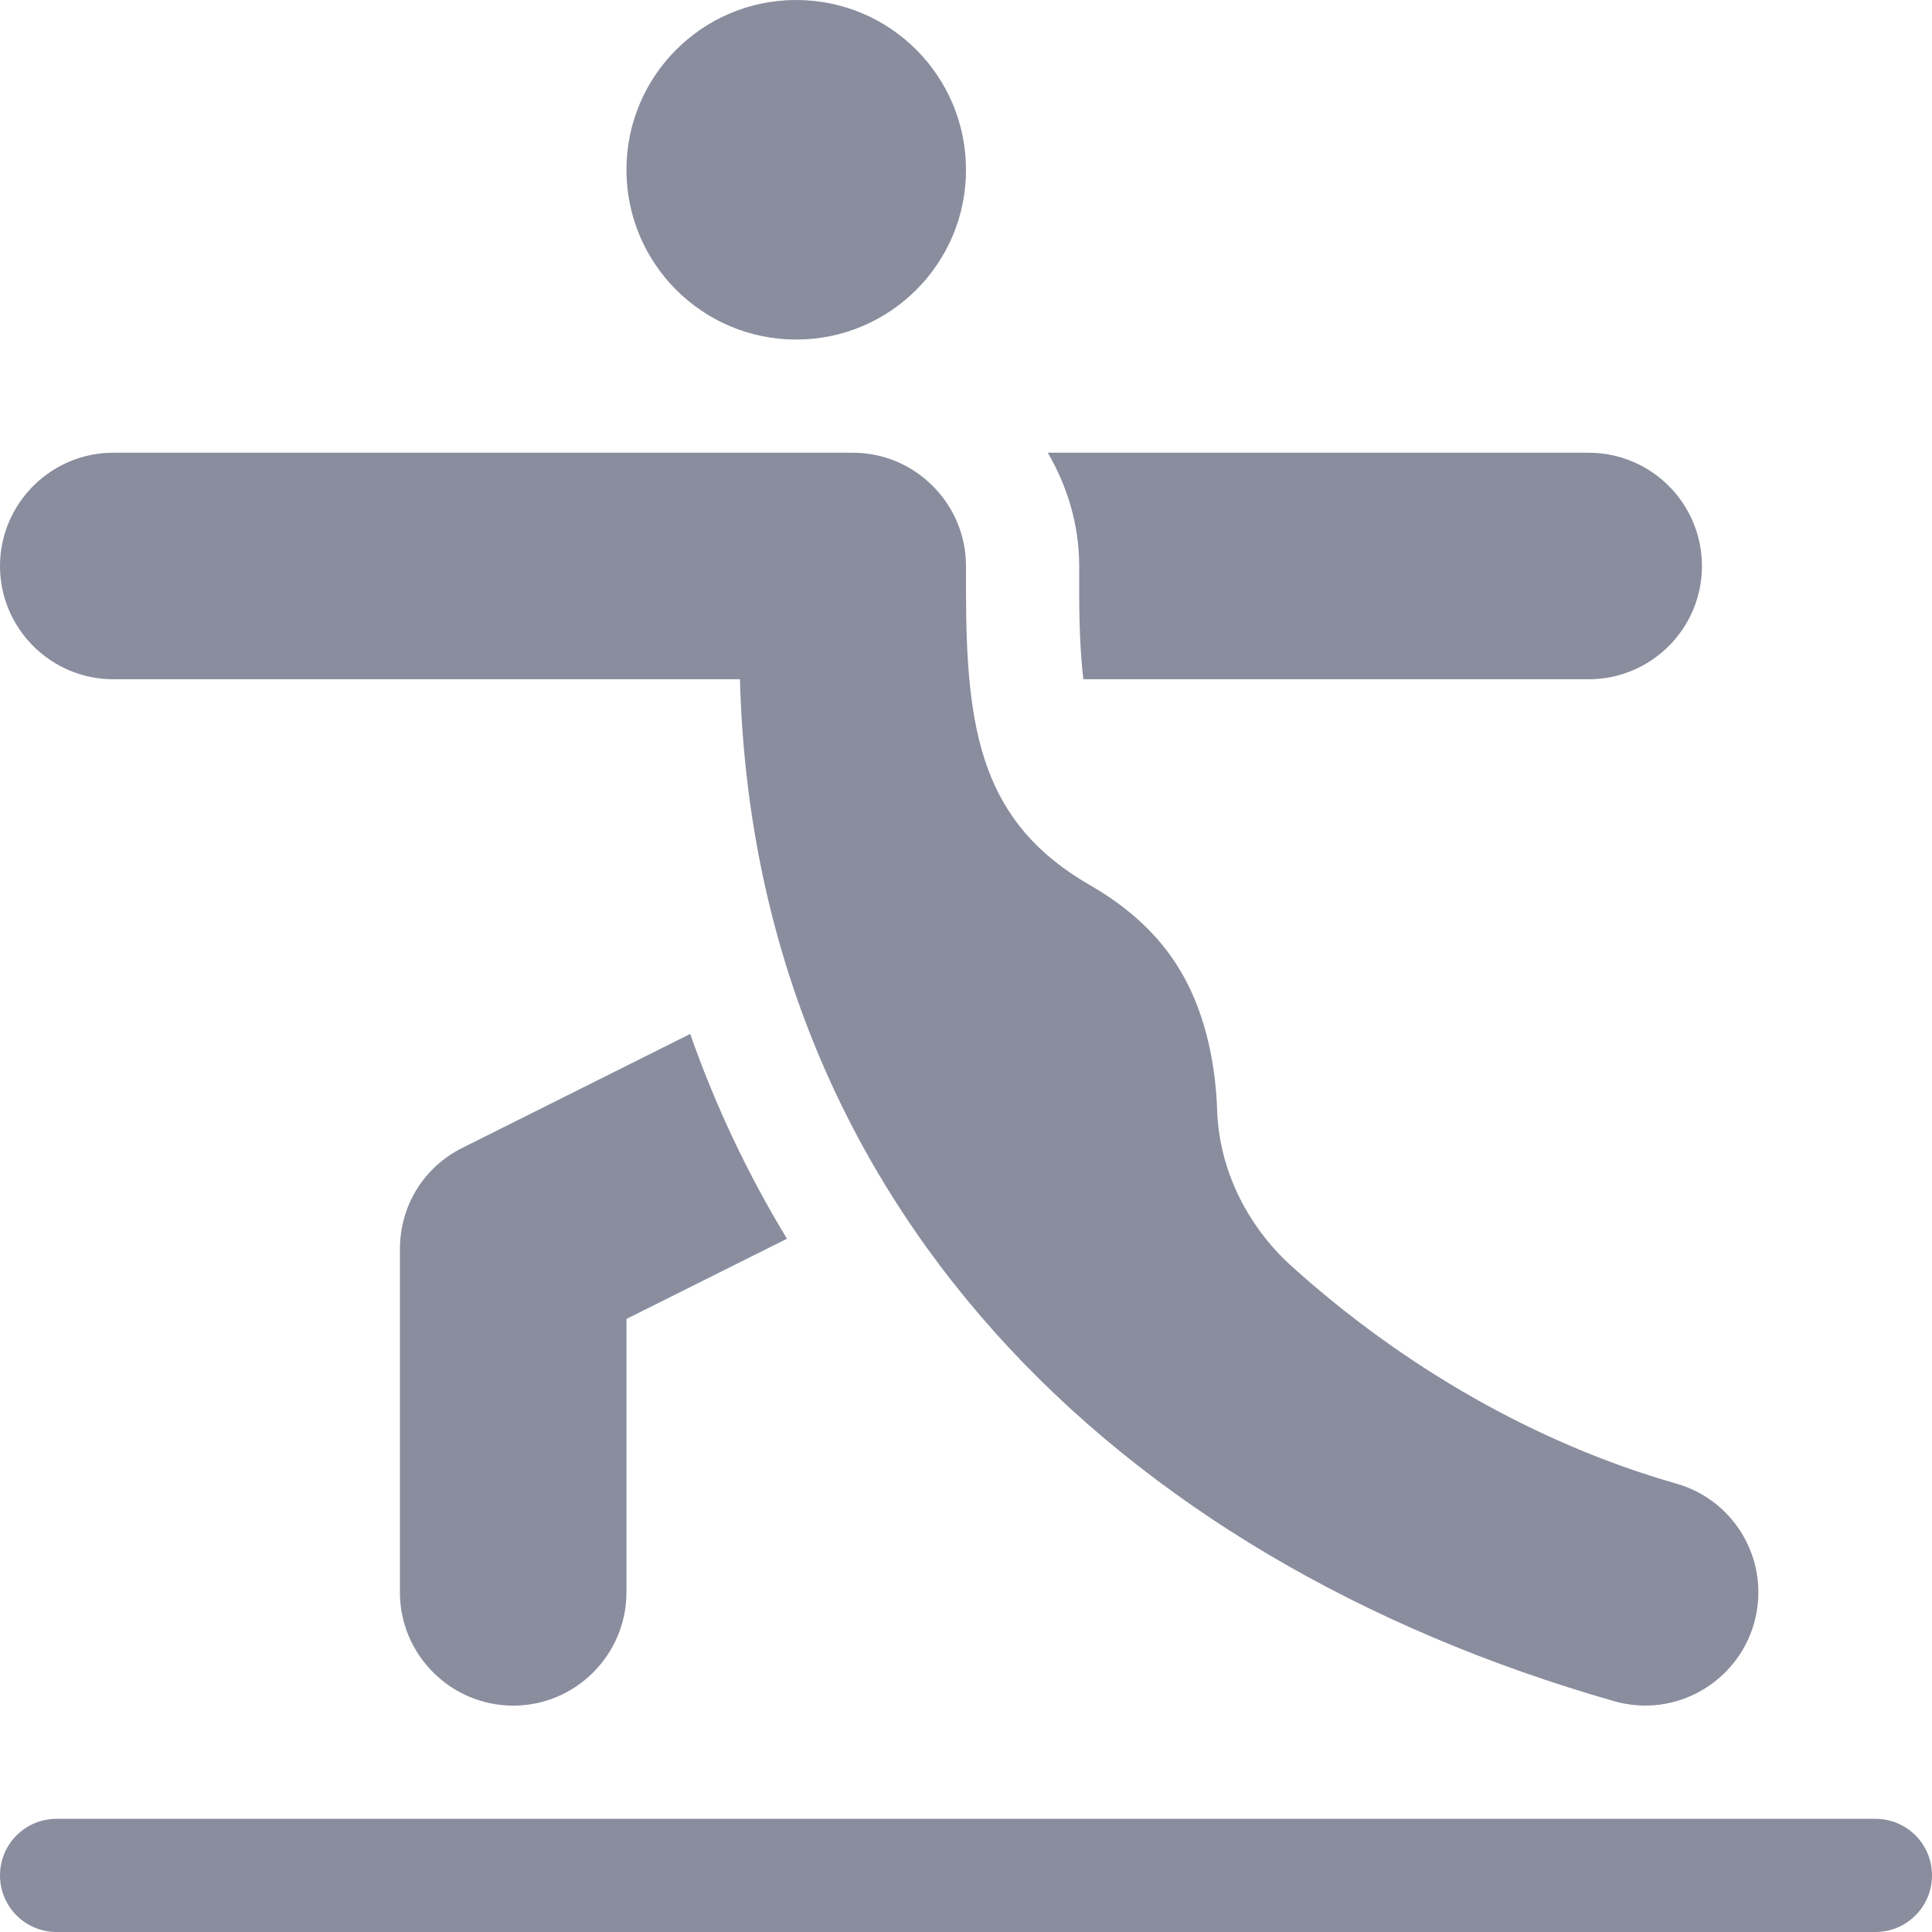
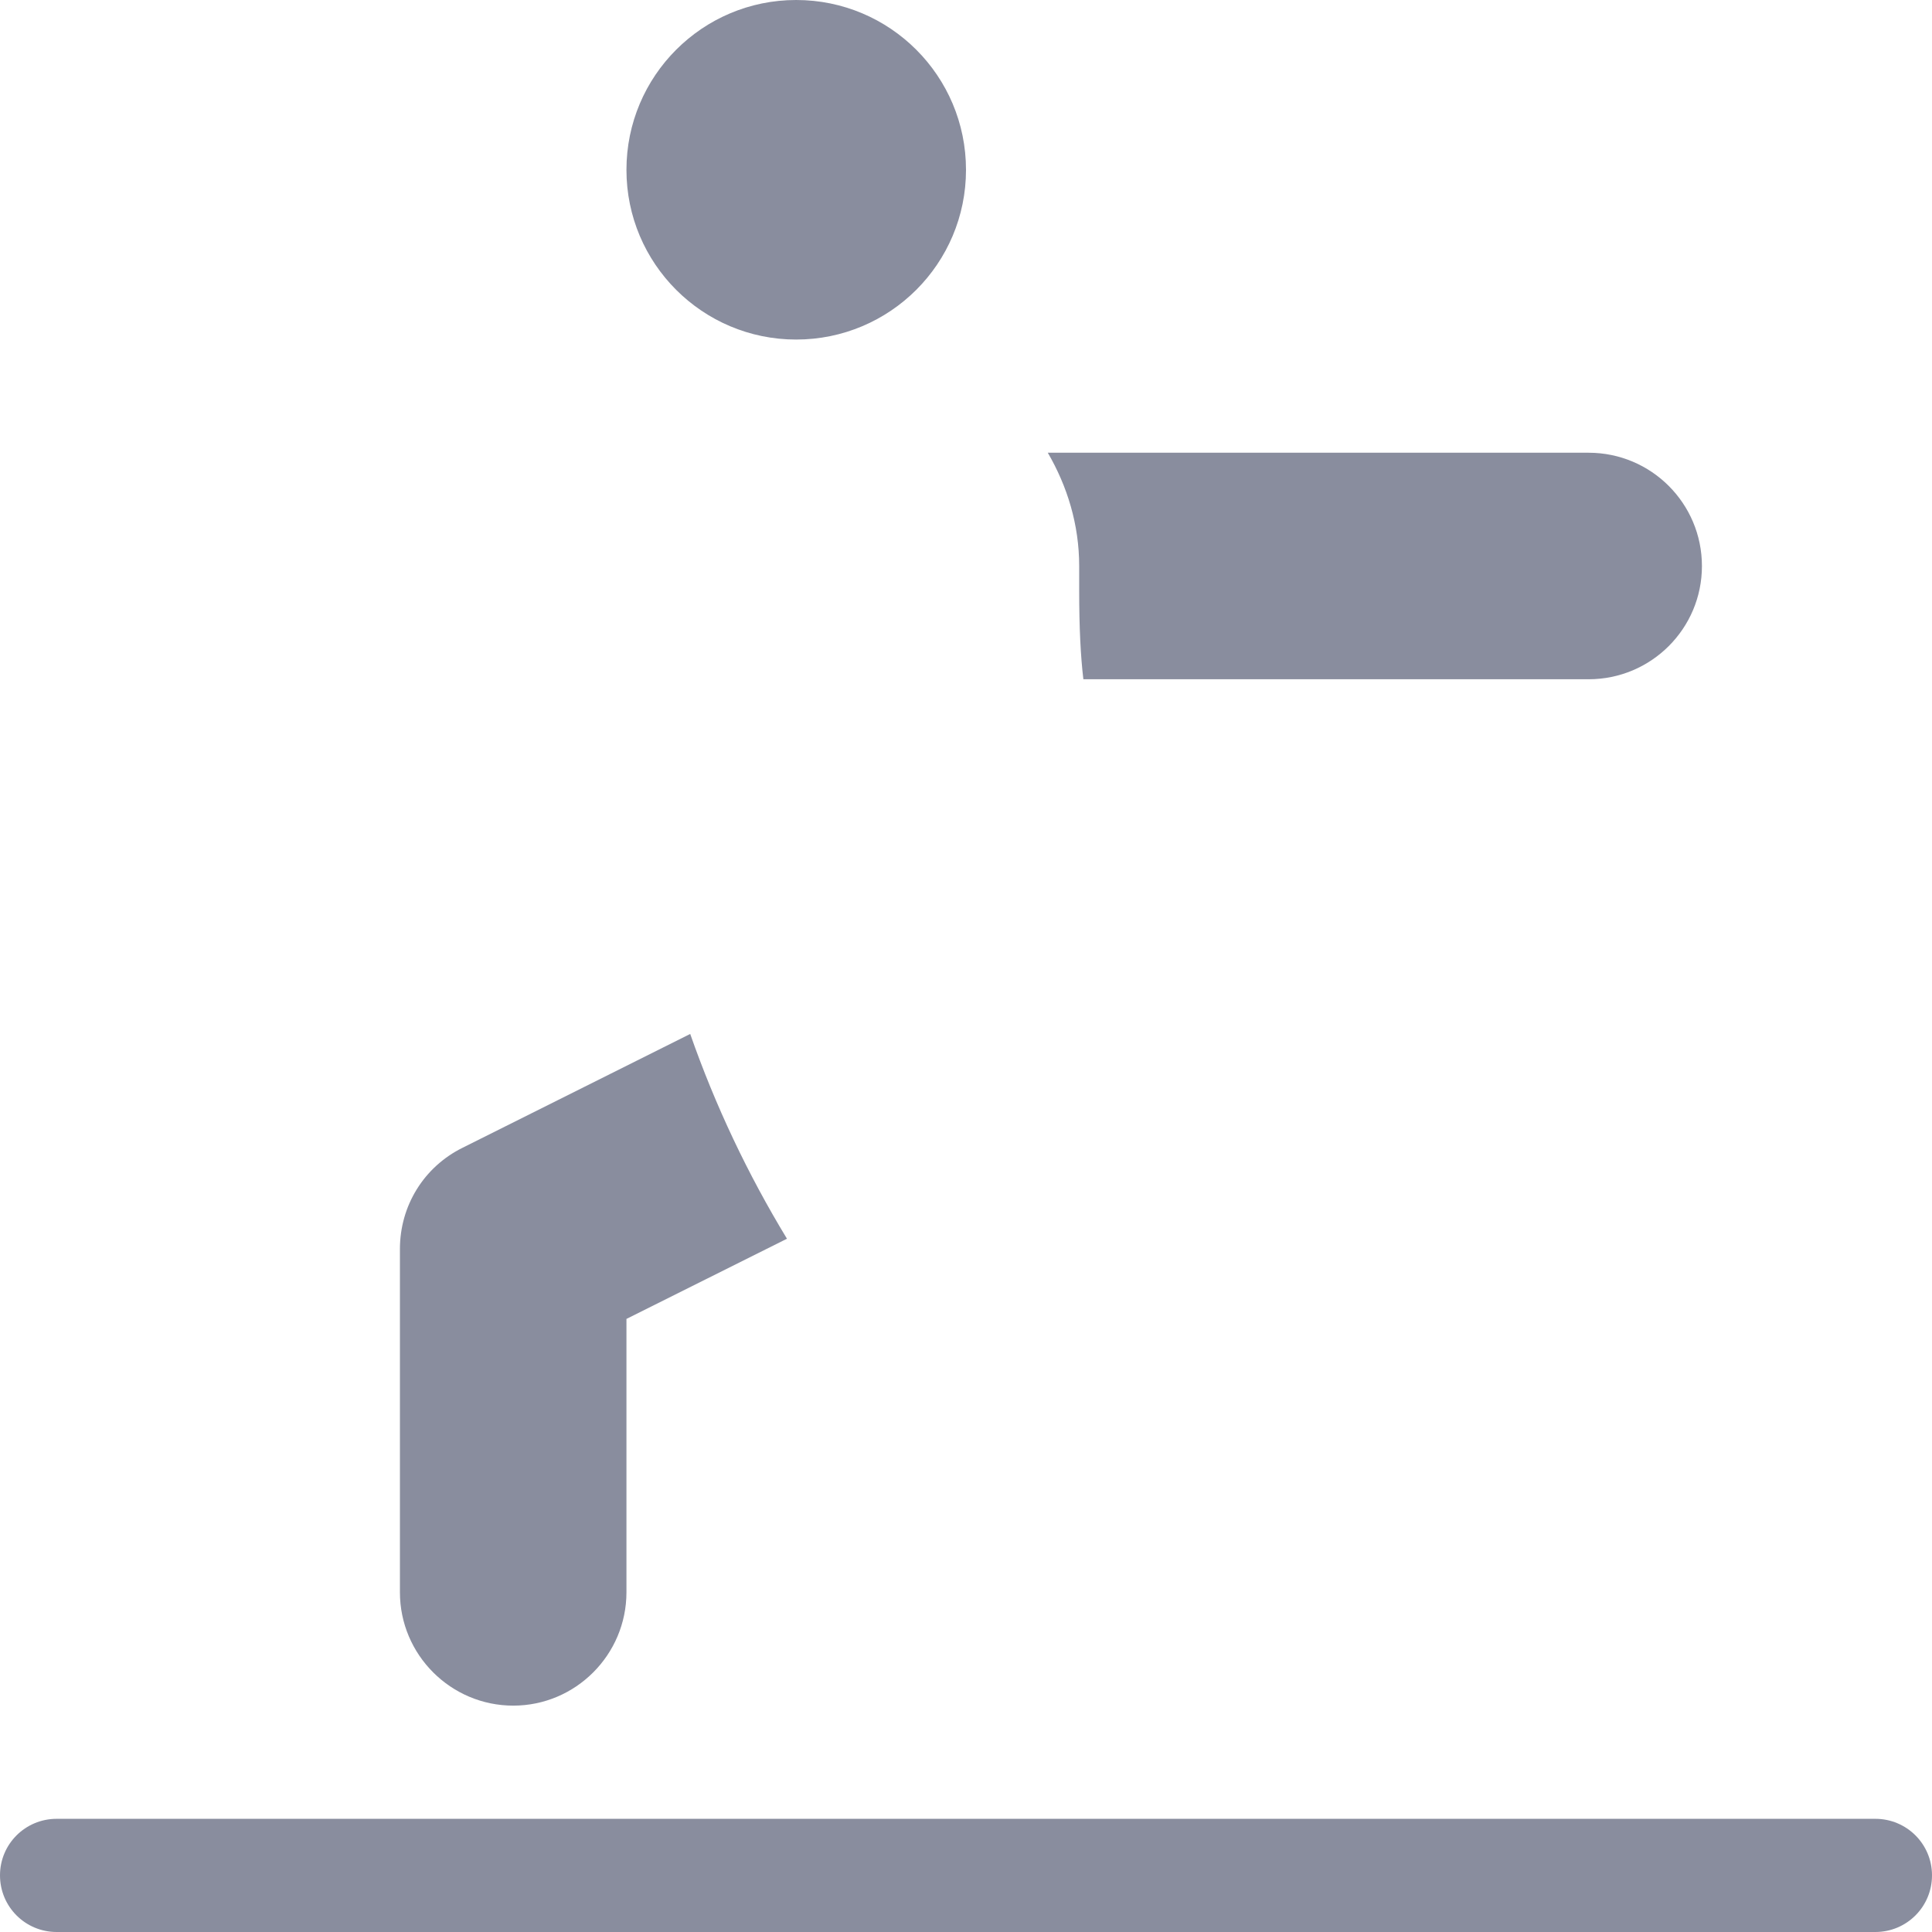
<svg xmlns="http://www.w3.org/2000/svg" width="12" height="12" viewBox="0 0 12 12" fill="none">
  <g clip-path="url(#clip0_63_10513)">
-     <path d="M0 3.516C0 3.903 0.316 4.219 0.703 4.219H4.596C4.682 7.454 6.915 9.678 10.028 10.567C10.413 10.675 10.792 10.443 10.894 10.085C11.002 9.709 10.784 9.321 10.412 9.215C9.533 8.964 8.707 8.482 8.024 7.866C7.741 7.611 7.572 7.258 7.56 6.897C7.551 6.635 7.496 6.258 7.279 5.948C7.157 5.773 6.986 5.622 6.77 5.498C6.101 5.112 6 4.553 6 3.67V3.516C6 3.128 5.684 2.812 5.297 2.812H0.703C0.316 2.812 0 3.128 0 3.516Z" fill="#898D9E" />
    <path d="M4.945 2.109C5.528 2.109 6 1.637 6 1.055C6 0.472 5.528 0 4.945 0C4.363 0 3.891 0.472 3.891 1.055C3.891 1.637 4.363 2.109 4.945 2.109Z" fill="#898D9E" />
    <path d="M11.648 11.297H0.352C0.157 11.297 0 11.454 0 11.648C0 11.843 0.157 12 0.352 12H11.648C11.843 12 12 11.843 12 11.648C12 11.454 11.843 11.297 11.648 11.297Z" fill="#898D9E" />
    <path d="M6.729 4.219H9.867C10.256 4.219 10.571 3.904 10.571 3.516C10.571 3.127 10.256 2.812 9.867 2.812H6.508C6.629 3.02 6.703 3.258 6.703 3.516V3.67C6.703 3.899 6.712 4.076 6.729 4.219Z" fill="#898D9E" />
    <path d="M2.873 7.129C2.633 7.248 2.484 7.489 2.484 7.758V9.89C2.484 10.278 2.8 10.594 3.188 10.594C3.575 10.594 3.891 10.278 3.891 9.89V8.192L4.888 7.694C4.644 7.292 4.443 6.868 4.287 6.422L2.873 7.129Z" fill="#898D9E" />
  </g>
  <defs>
    <clipPath id="clip0_63_10513">
      <rect width="12" height="12" fill="white" />
    </clipPath>
  </defs>
</svg>